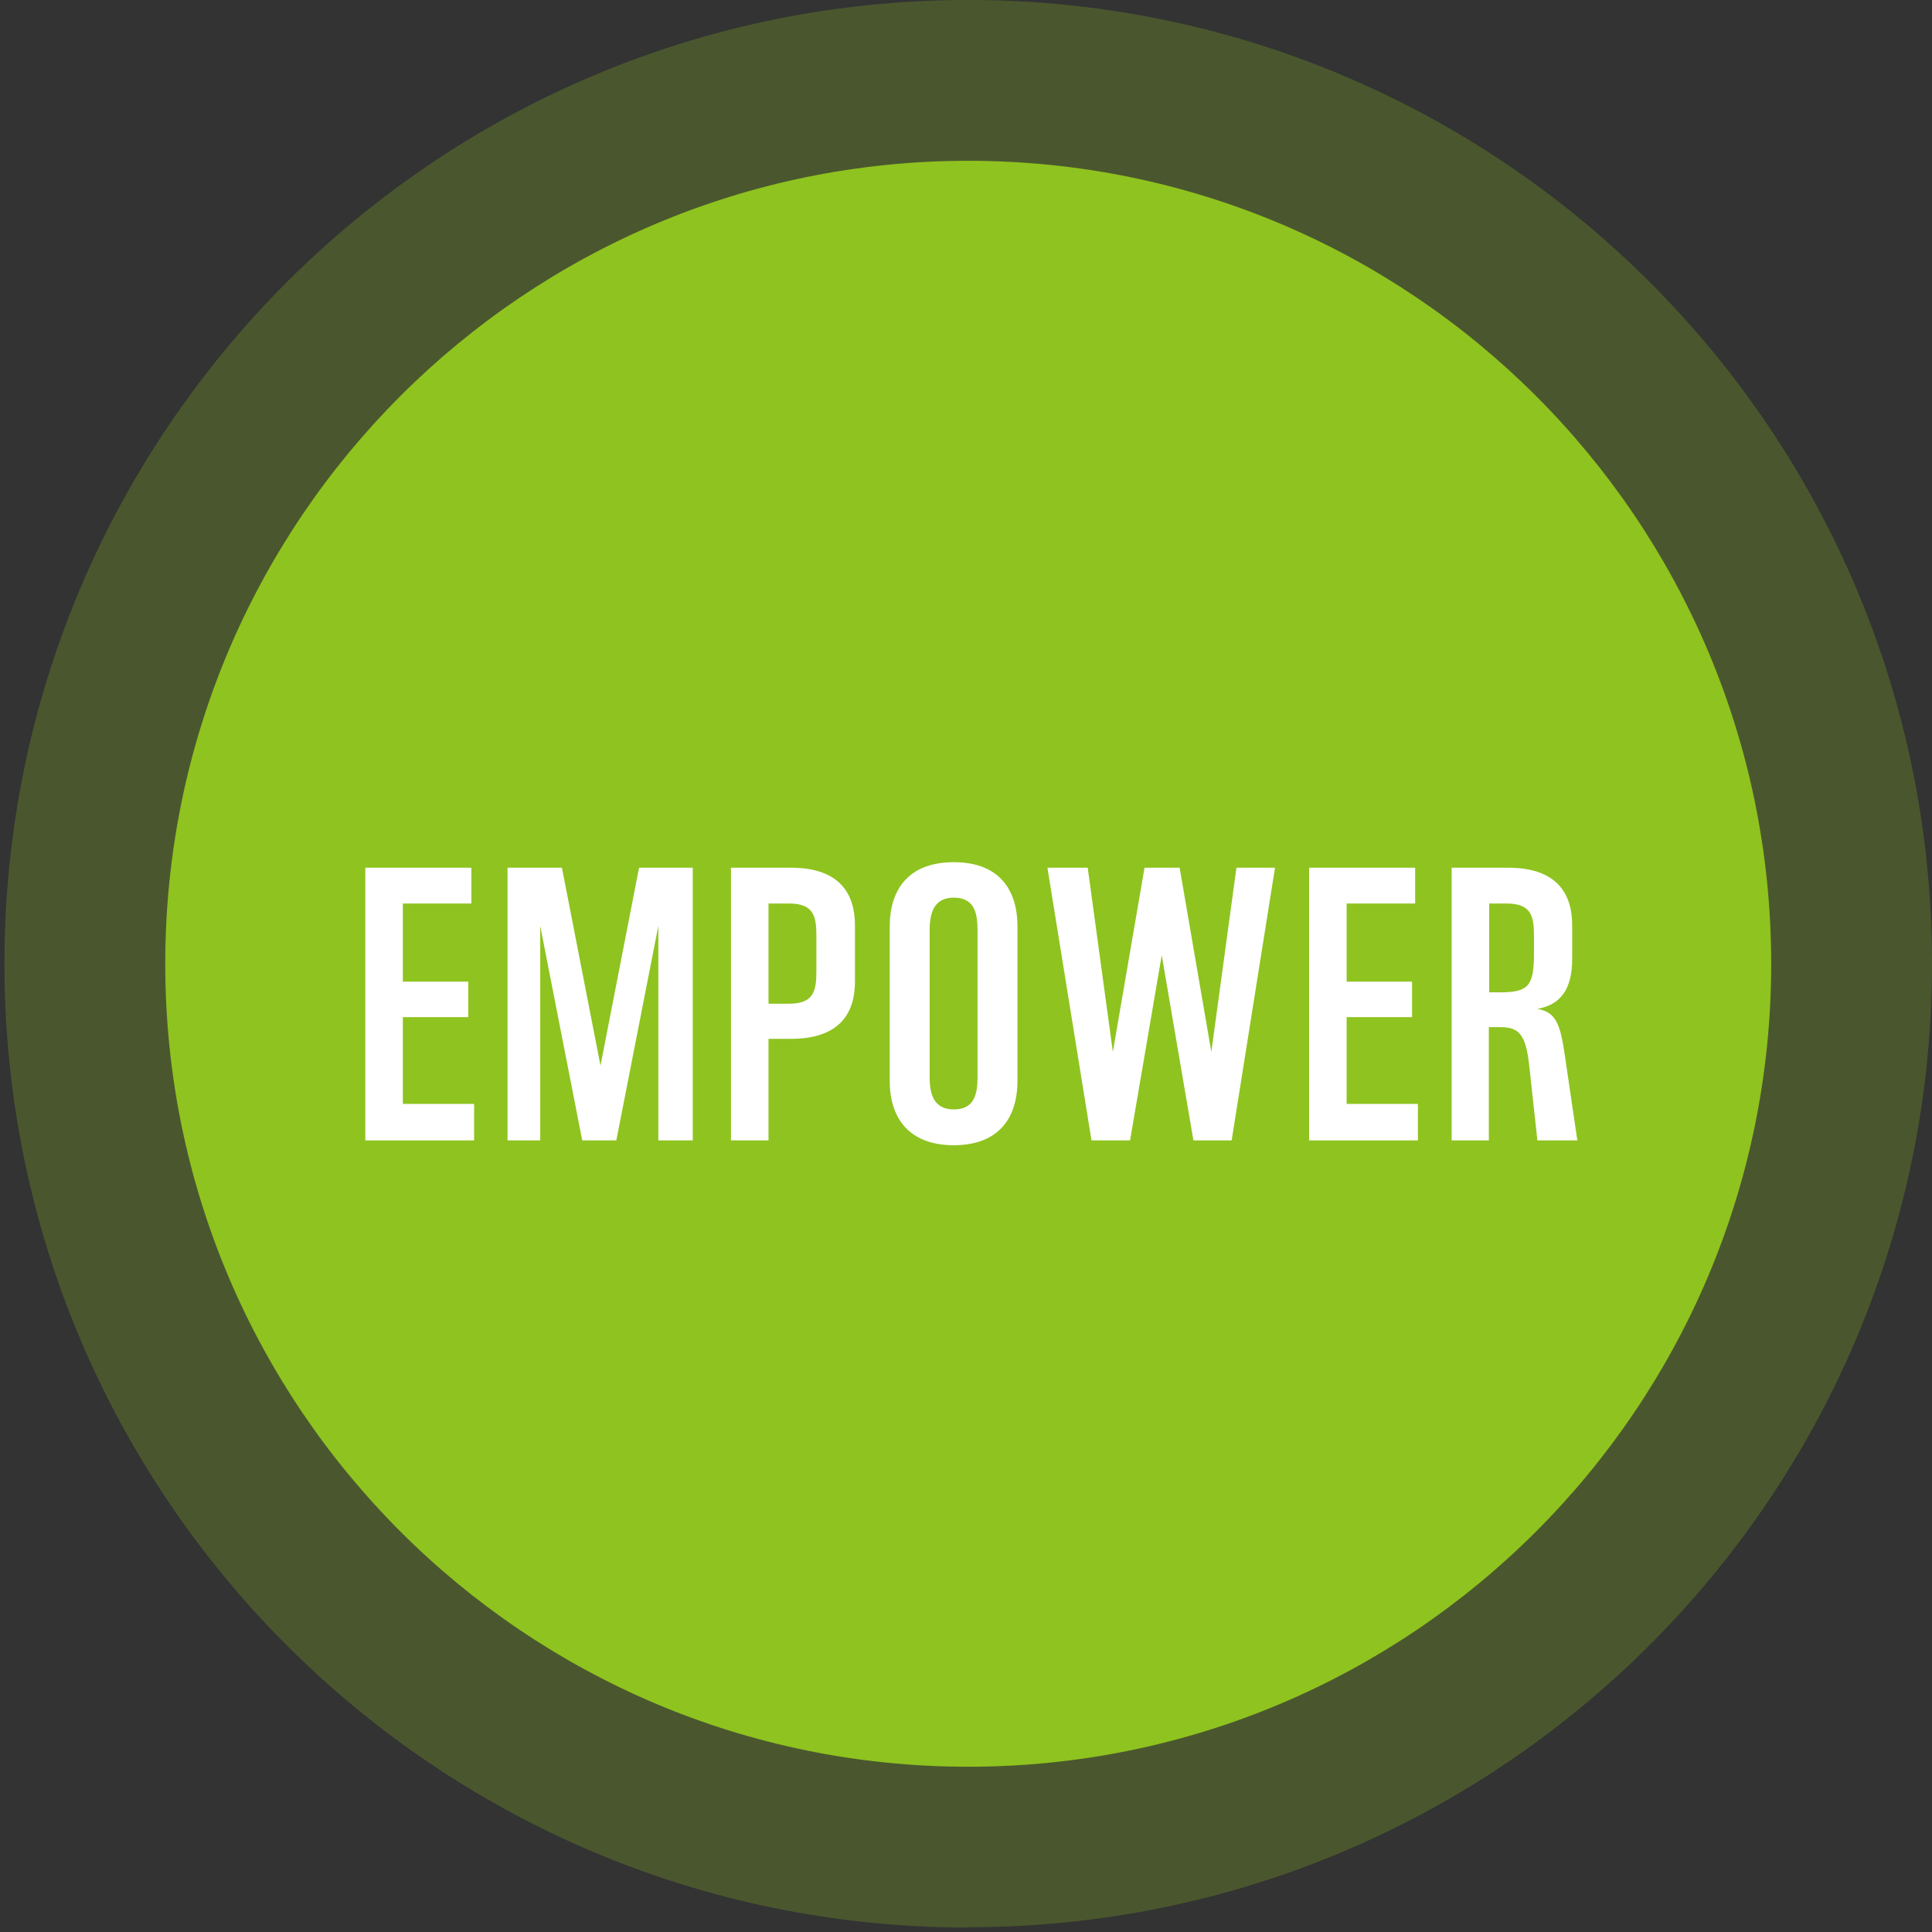
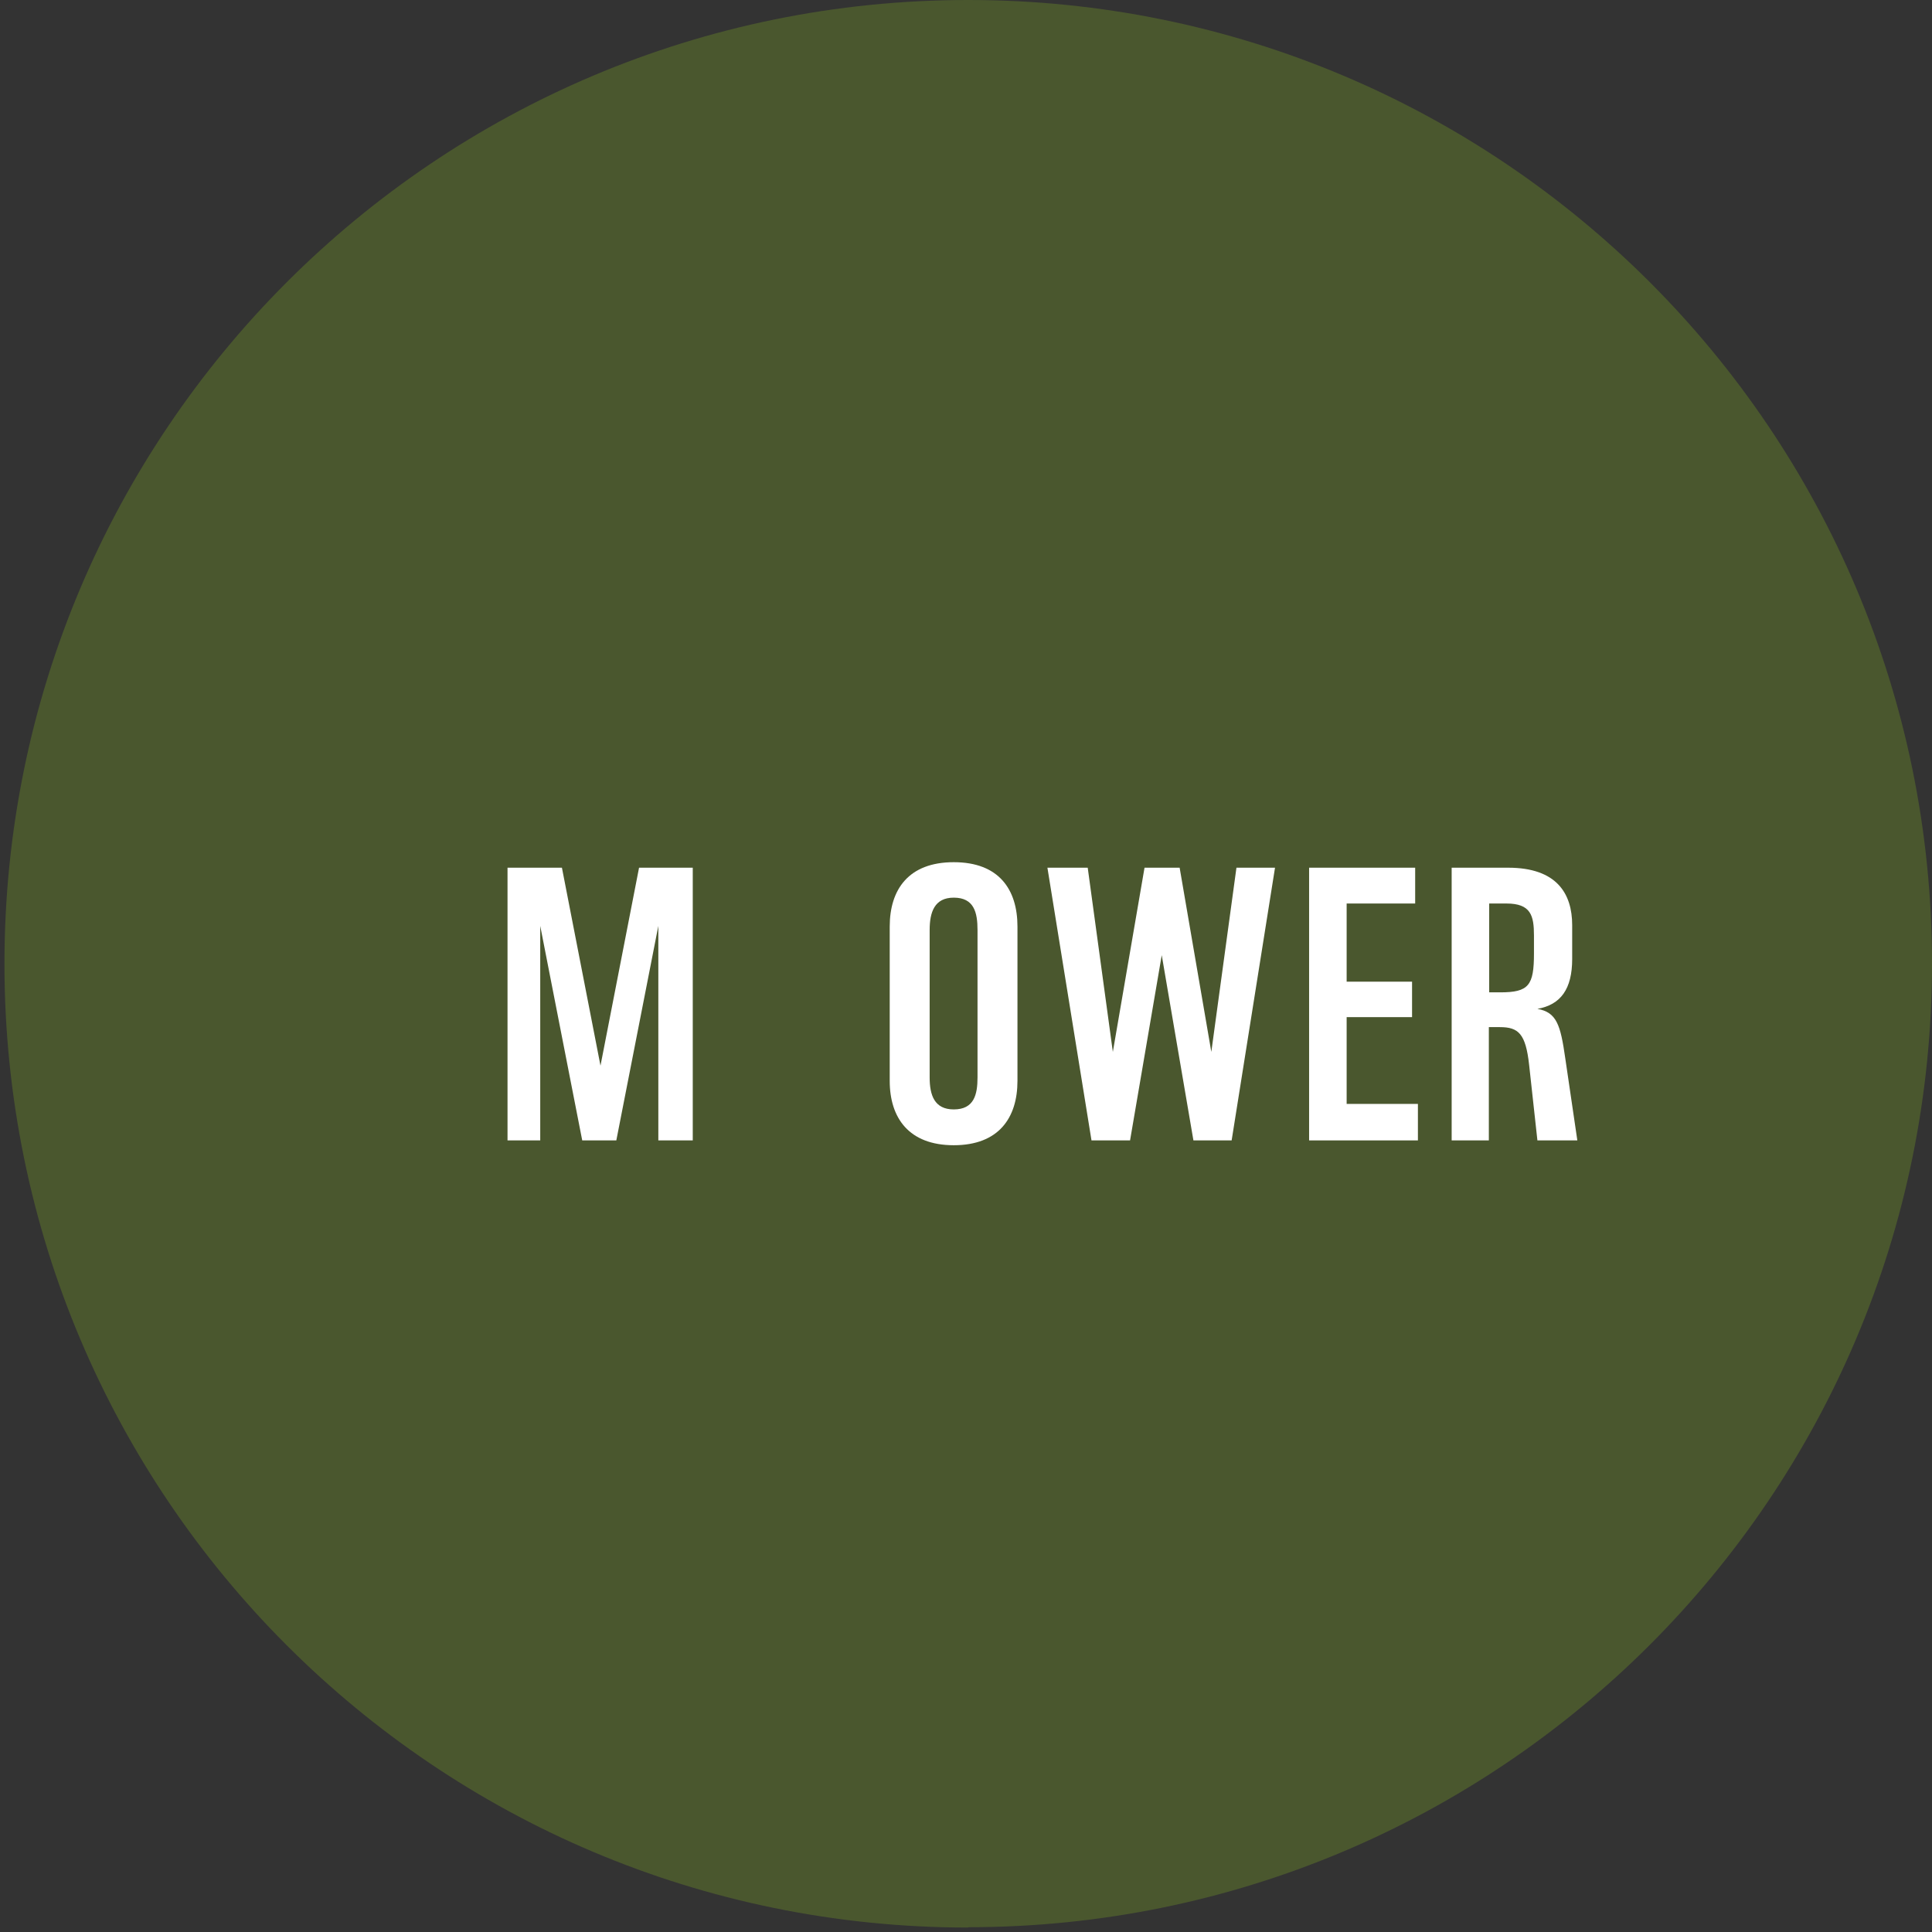
<svg xmlns="http://www.w3.org/2000/svg" width="133" height="133" viewBox="0 0 133 133" fill="none">
  <rect x="0" y="0" width="133" height="133" fill="#333333" stroke="none" />
  <g opacity="0.25">
    <path d="M66.653 132.67C103.299 132.67 133 102.969 133 66.323C133 29.677 103.299 0 66.653 0C30.008 0 0.307 29.701 0.307 66.347C0.307 102.993 30.008 132.693 66.653 132.693" fill="#8FC31F" />
  </g>
-   <path d="M66.653 121.623C97.184 121.623 121.93 96.877 121.93 66.346C121.93 35.816 97.184 11.069 66.653 11.069C36.123 11.069 11.376 35.816 11.376 66.346C11.376 96.877 36.123 121.623 66.653 121.623Z" fill="#8FC31F" />
-   <path d="M25.148 78.506V59.733H32.449V62.198H27.732V67.579H32.236V70.02H27.732V75.994H32.638V78.506H25.148Z" fill="white" />
  <path d="M34.938 78.506V59.733H38.683L41.338 73.362L43.993 59.733H47.69V78.506H45.32V63.739L42.428 78.506H40.081L37.19 63.739V78.506H34.914H34.938Z" fill="white" />
-   <path d="M50.321 78.506V59.733H54.446C57.788 59.733 58.855 61.511 58.855 63.691V67.579C58.855 69.76 57.788 71.514 54.446 71.514H52.905V78.506H50.321ZM52.905 69.096H54.304C55.987 69.096 56.2 68.266 56.2 66.891V64.403C56.2 63.028 55.987 62.198 54.304 62.198H52.905V69.12V69.096Z" fill="white" />
  <path d="M61.249 74.406V63.787C61.249 61.227 62.552 59.354 65.658 59.354C68.763 59.354 70.043 61.227 70.043 63.787V74.406C70.043 76.966 68.739 78.838 65.658 78.838C62.576 78.838 61.249 76.966 61.249 74.406ZM67.293 74.169V64.024C67.293 62.815 67.056 61.795 65.658 61.795C64.33 61.795 63.998 62.791 63.998 64.024V74.169C63.998 75.401 64.33 76.373 65.658 76.373C67.056 76.373 67.293 75.354 67.293 74.169Z" fill="white" />
  <path d="M75.139 78.506L72.105 59.733H74.879L76.609 72.414L78.79 59.733H81.207L83.388 72.414L85.118 59.733H87.773L84.787 78.506H82.156L79.975 65.754L77.794 78.506H75.163H75.139Z" fill="white" />
  <path d="M90.12 78.506V59.733H97.421V62.198H92.704V67.579H97.207V70.02H92.704V75.994H97.61V78.506H90.12Z" fill="white" />
  <path d="M99.933 78.506V59.733H103.821C107.163 59.733 108.23 61.511 108.23 63.691V66.014C108.23 68.077 107.447 69.167 105.836 69.451C107.163 69.689 107.424 70.542 107.756 72.865L108.585 78.506H105.836L105.267 73.315C105.03 71.158 104.532 70.708 103.252 70.708H102.493V78.506H99.91H99.933ZM102.517 68.314H103.276C105.243 68.314 105.599 67.84 105.599 65.635V64.403C105.599 63.028 105.385 62.198 103.702 62.198H102.517V68.314Z" fill="white" />
</svg>